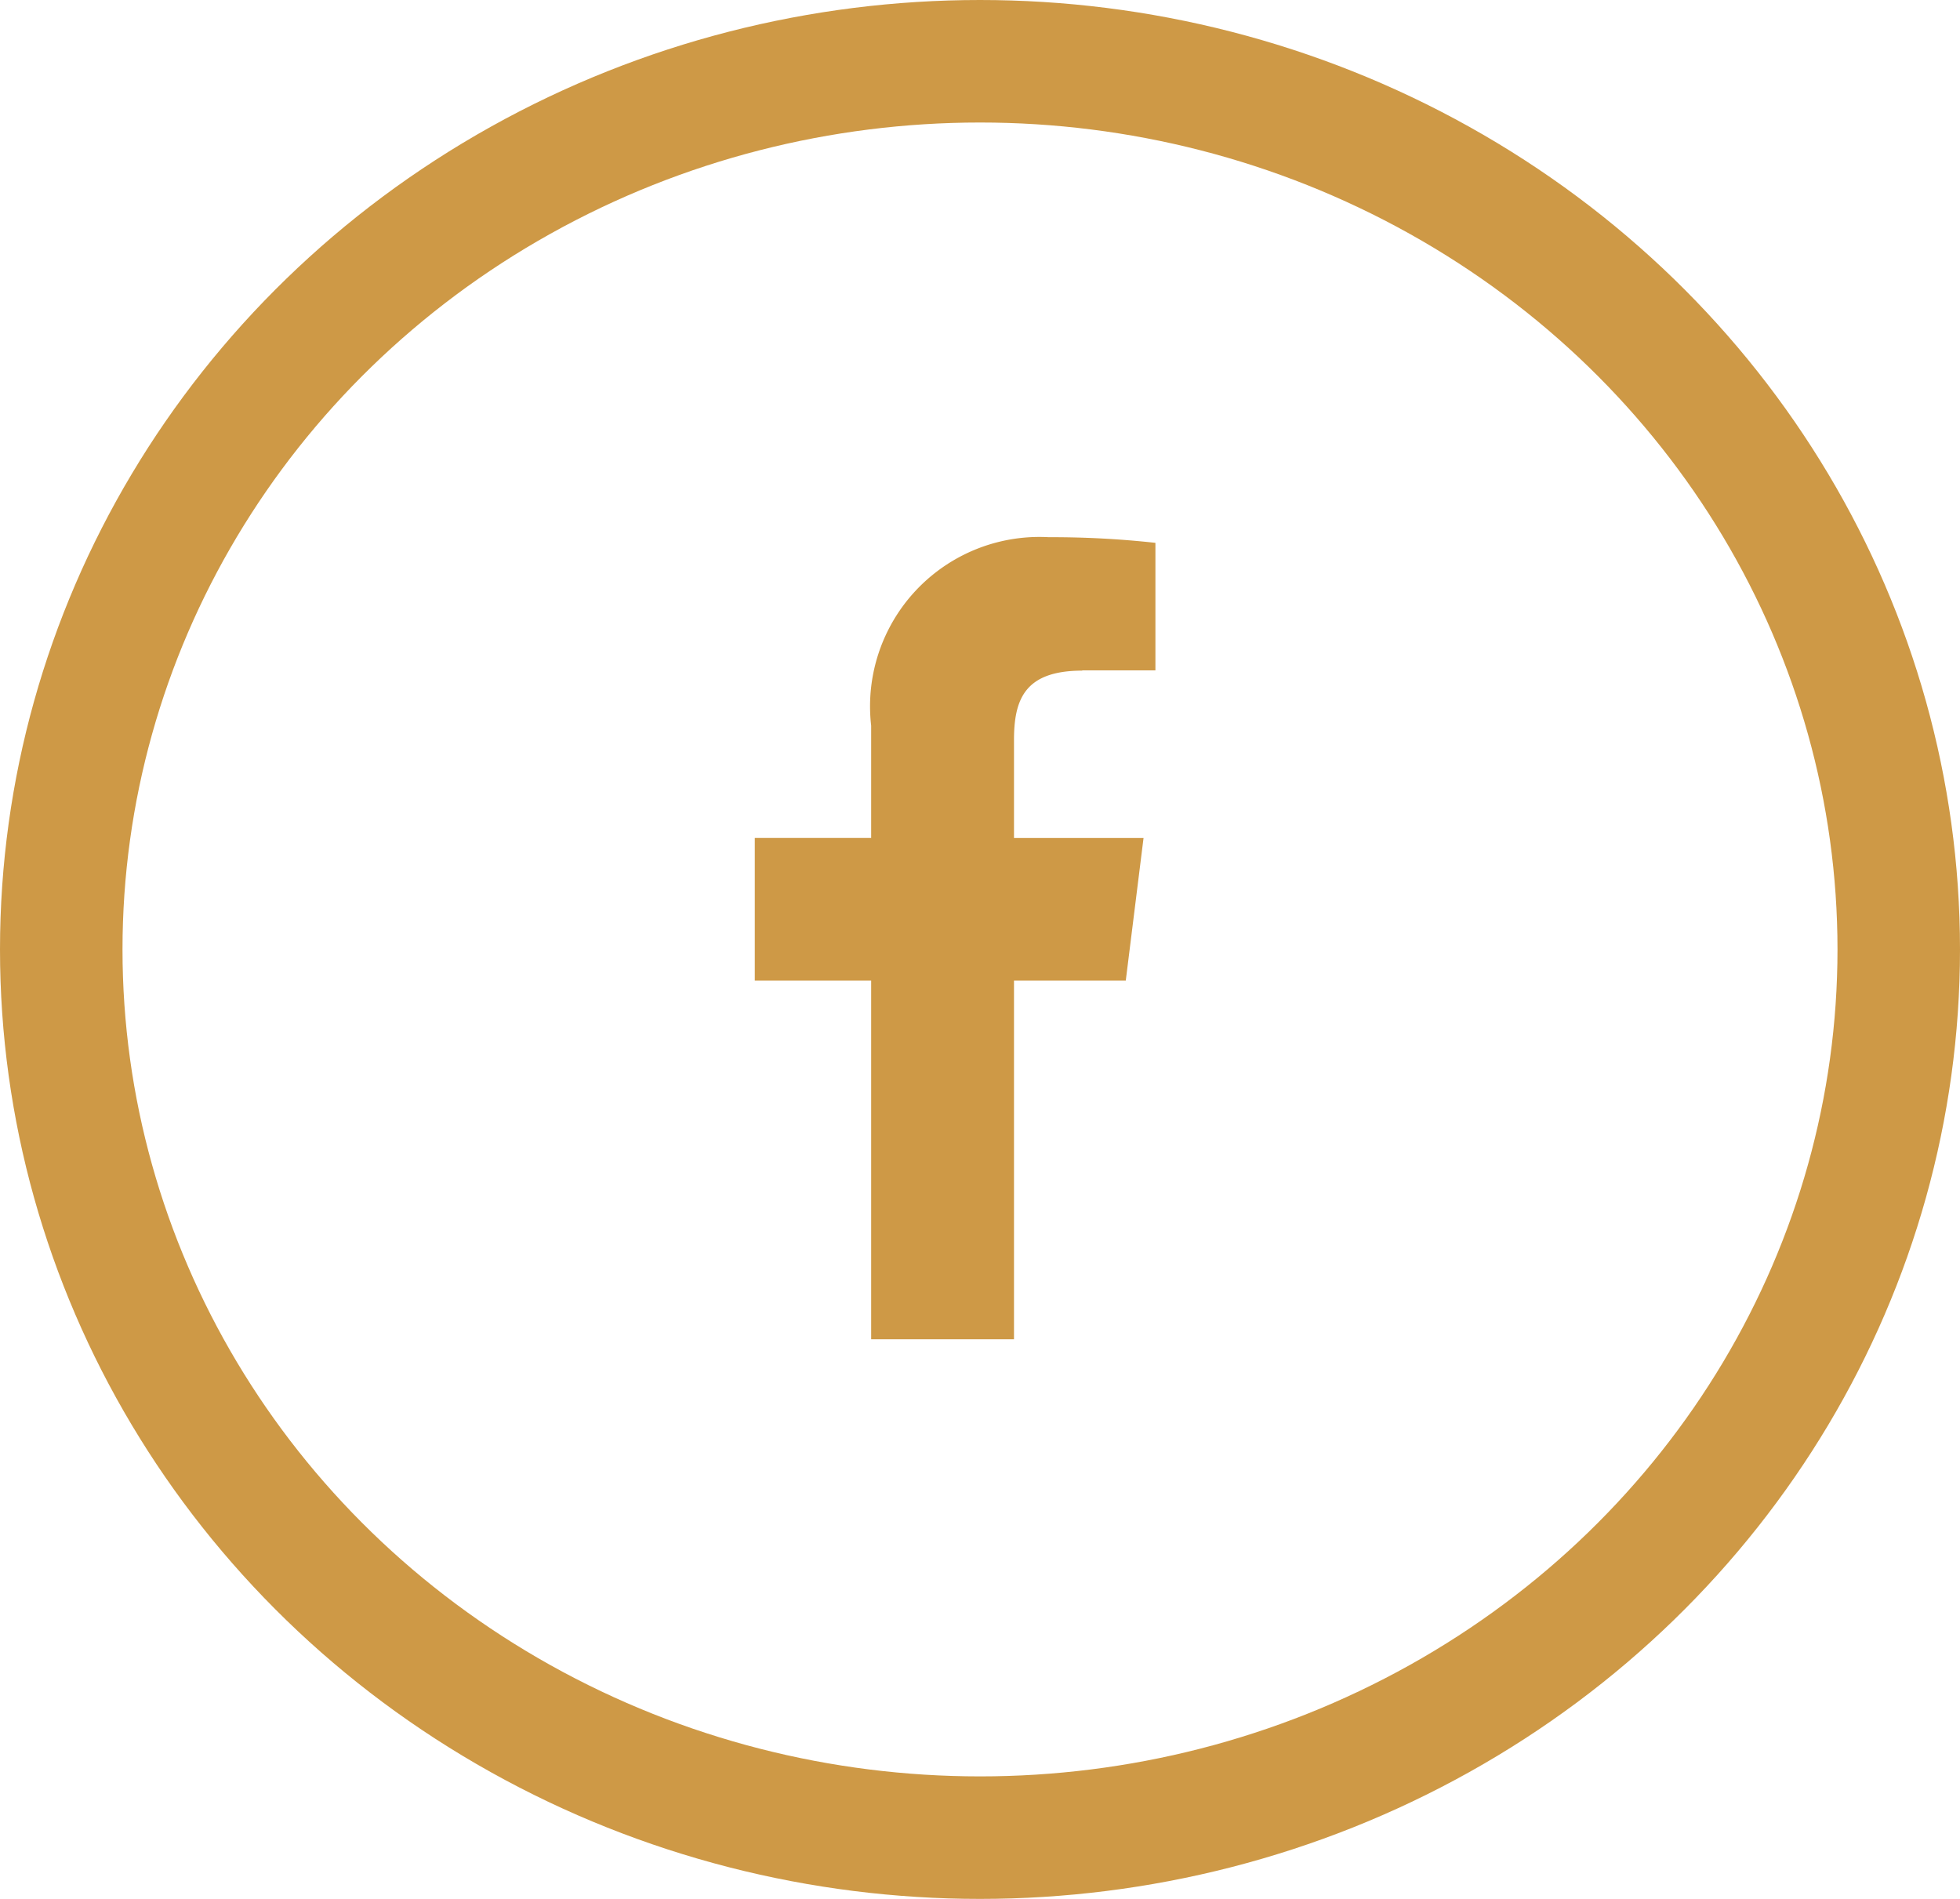
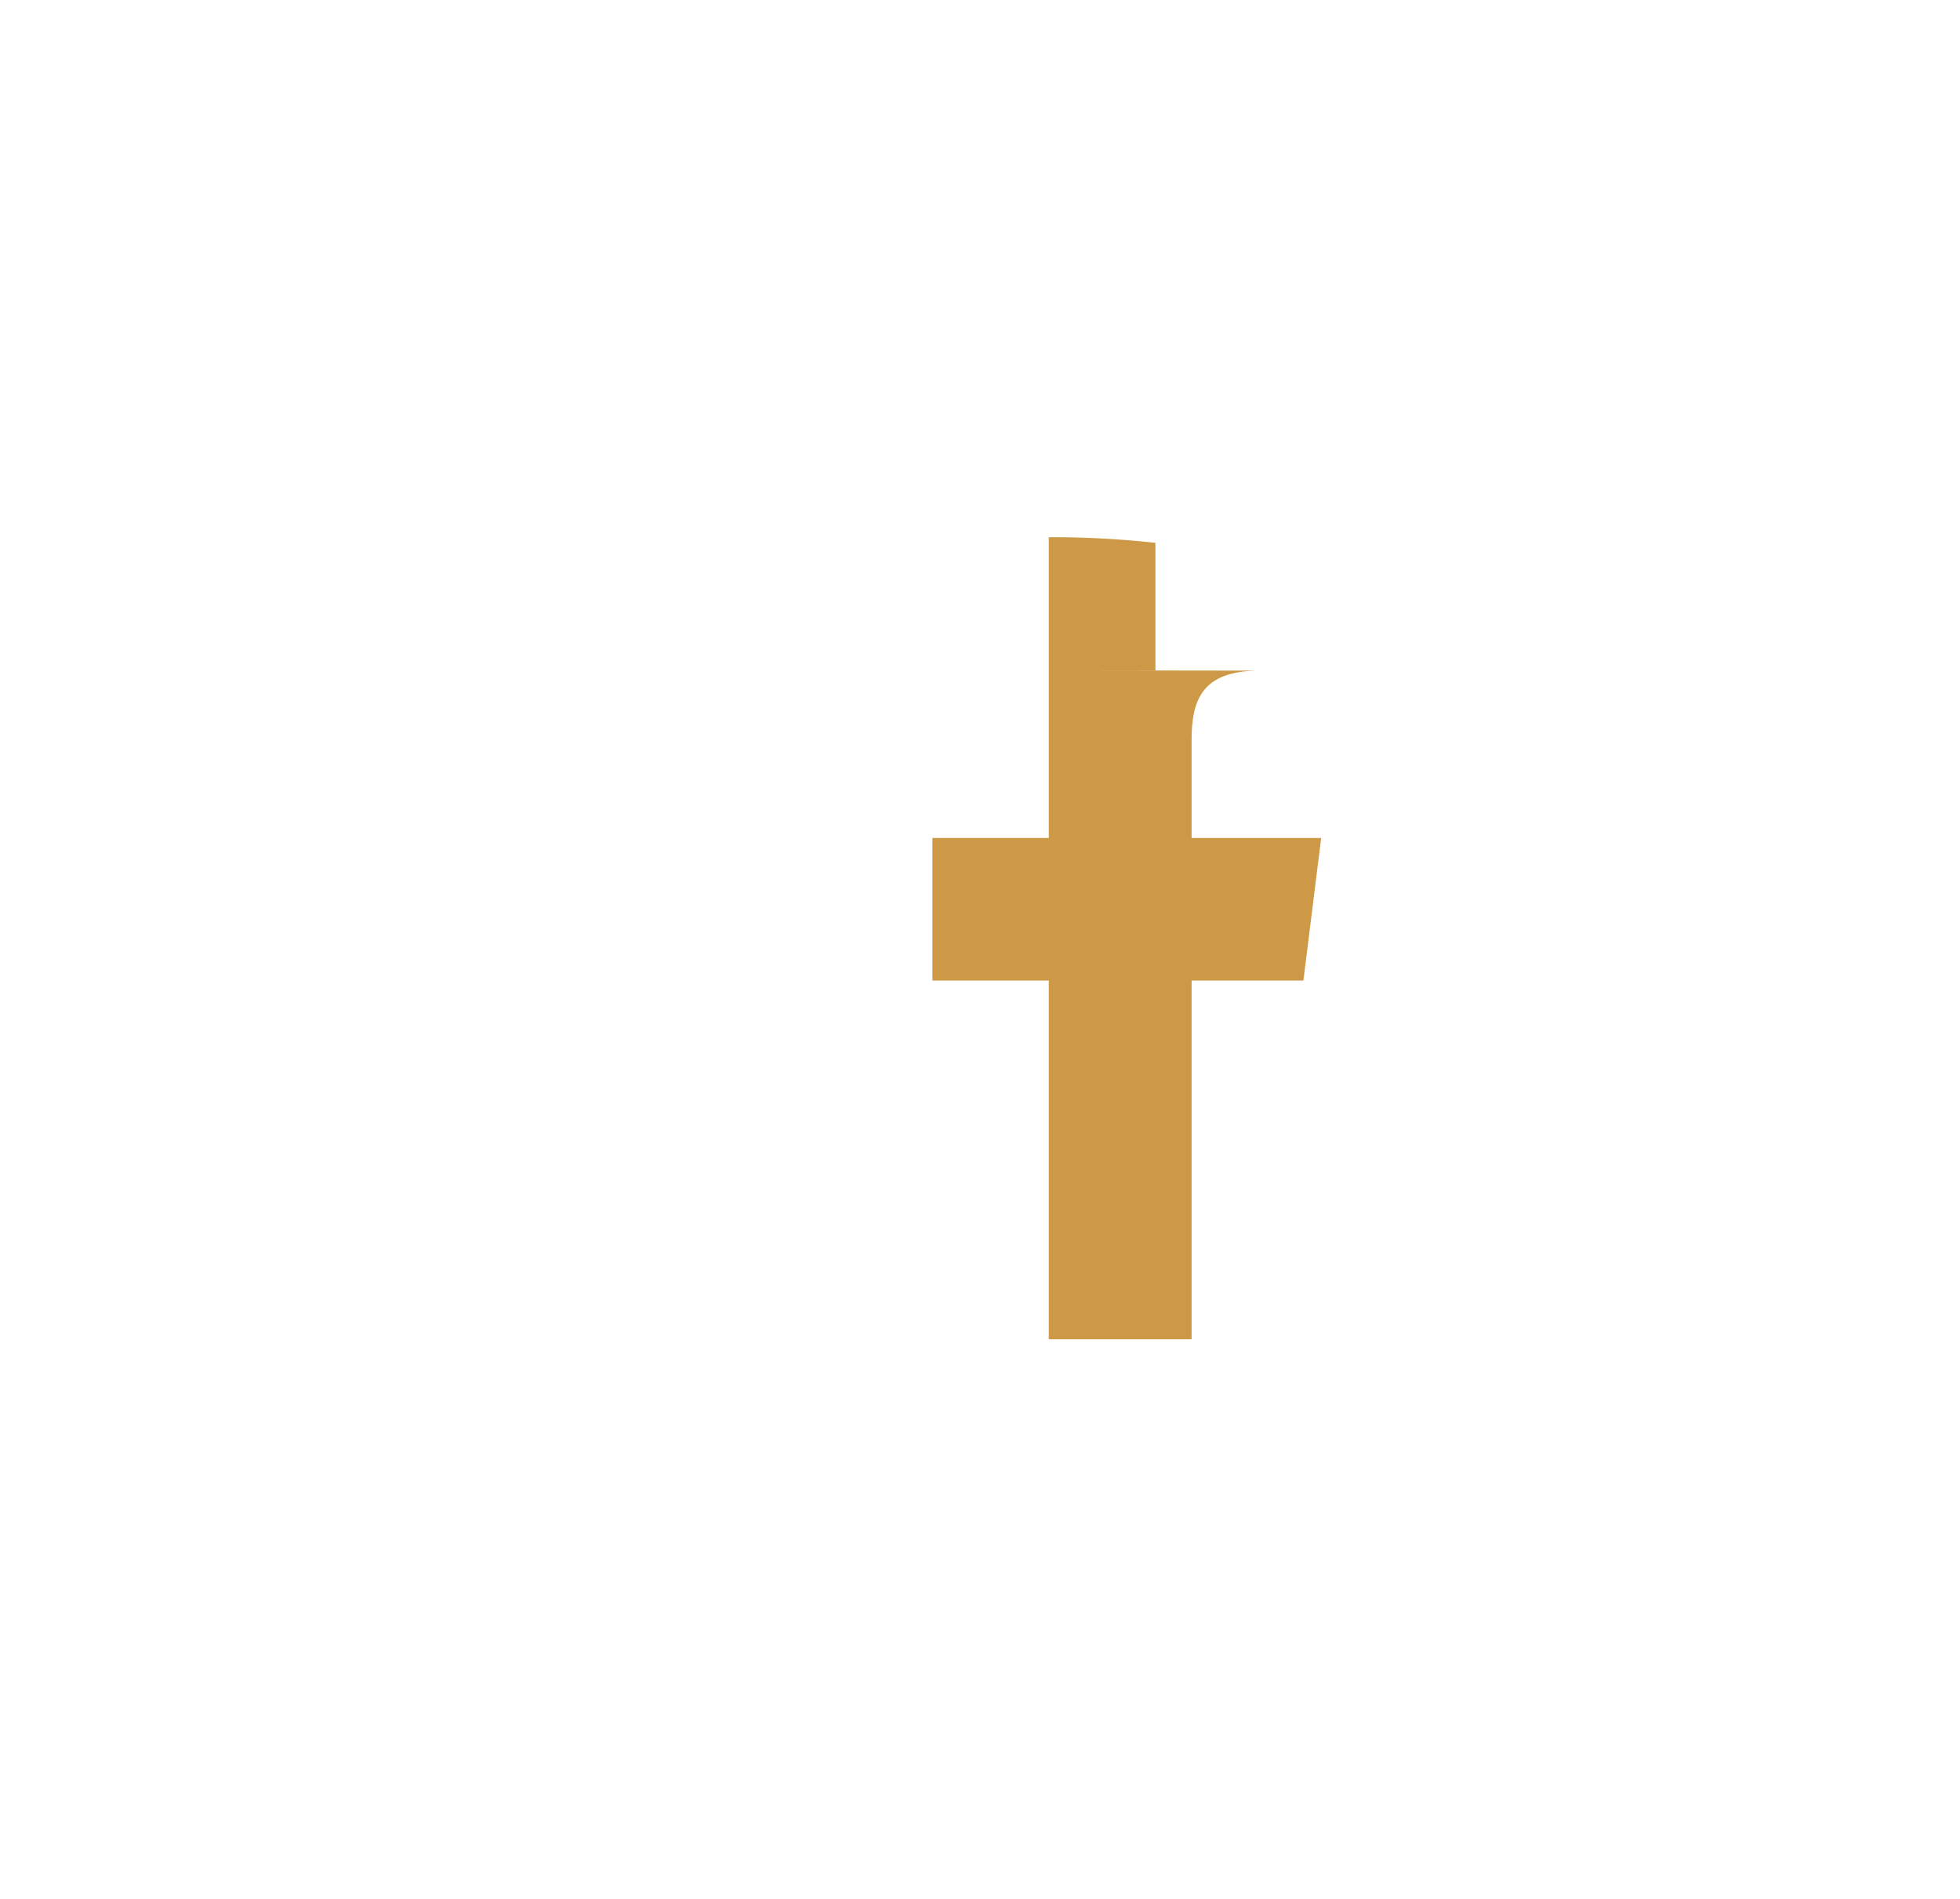
<svg xmlns="http://www.w3.org/2000/svg" width="32" height="31" viewBox="0 0 32 31">
  <g id="Group_696" data-name="Group 696" transform="translate(0.902 -0.459)">
-     <path id="Path_8" data-name="Path 8" d="M137.341,2.174h1.2V.092A15.439,15.439,0,0,0,136.8,0a2.765,2.765,0,0,0-2.9,3.077V4.91h-1.9V7.238h1.9v5.856h2.332V7.238h1.825l.29-2.327h-2.115v-1.6c0-.673.182-1.133,1.119-1.133Z" transform="translate(-120.579 9.229)" fill="#ce9946" />
+     <path id="Path_8" data-name="Path 8" d="M137.341,2.174h1.2V.092A15.439,15.439,0,0,0,136.8,0V4.91h-1.9V7.238h1.9v5.856h2.332V7.238h1.825l.29-2.327h-2.115v-1.6c0-.673.182-1.133,1.119-1.133Z" transform="translate(-120.579 9.229)" fill="#ce9946" />
    <g id="Ellipse_6" data-name="Ellipse 6" transform="translate(31.098 31.459) rotate(180)" fill="none" stroke="#ce9946" stroke-width="2">
-       <ellipse cx="16" cy="15.5" rx="16" ry="15.5" stroke="none" />
-       <ellipse cx="16" cy="15.5" rx="15" ry="14.5" fill="none" />
-     </g>
+       </g>
  </g>
</svg>